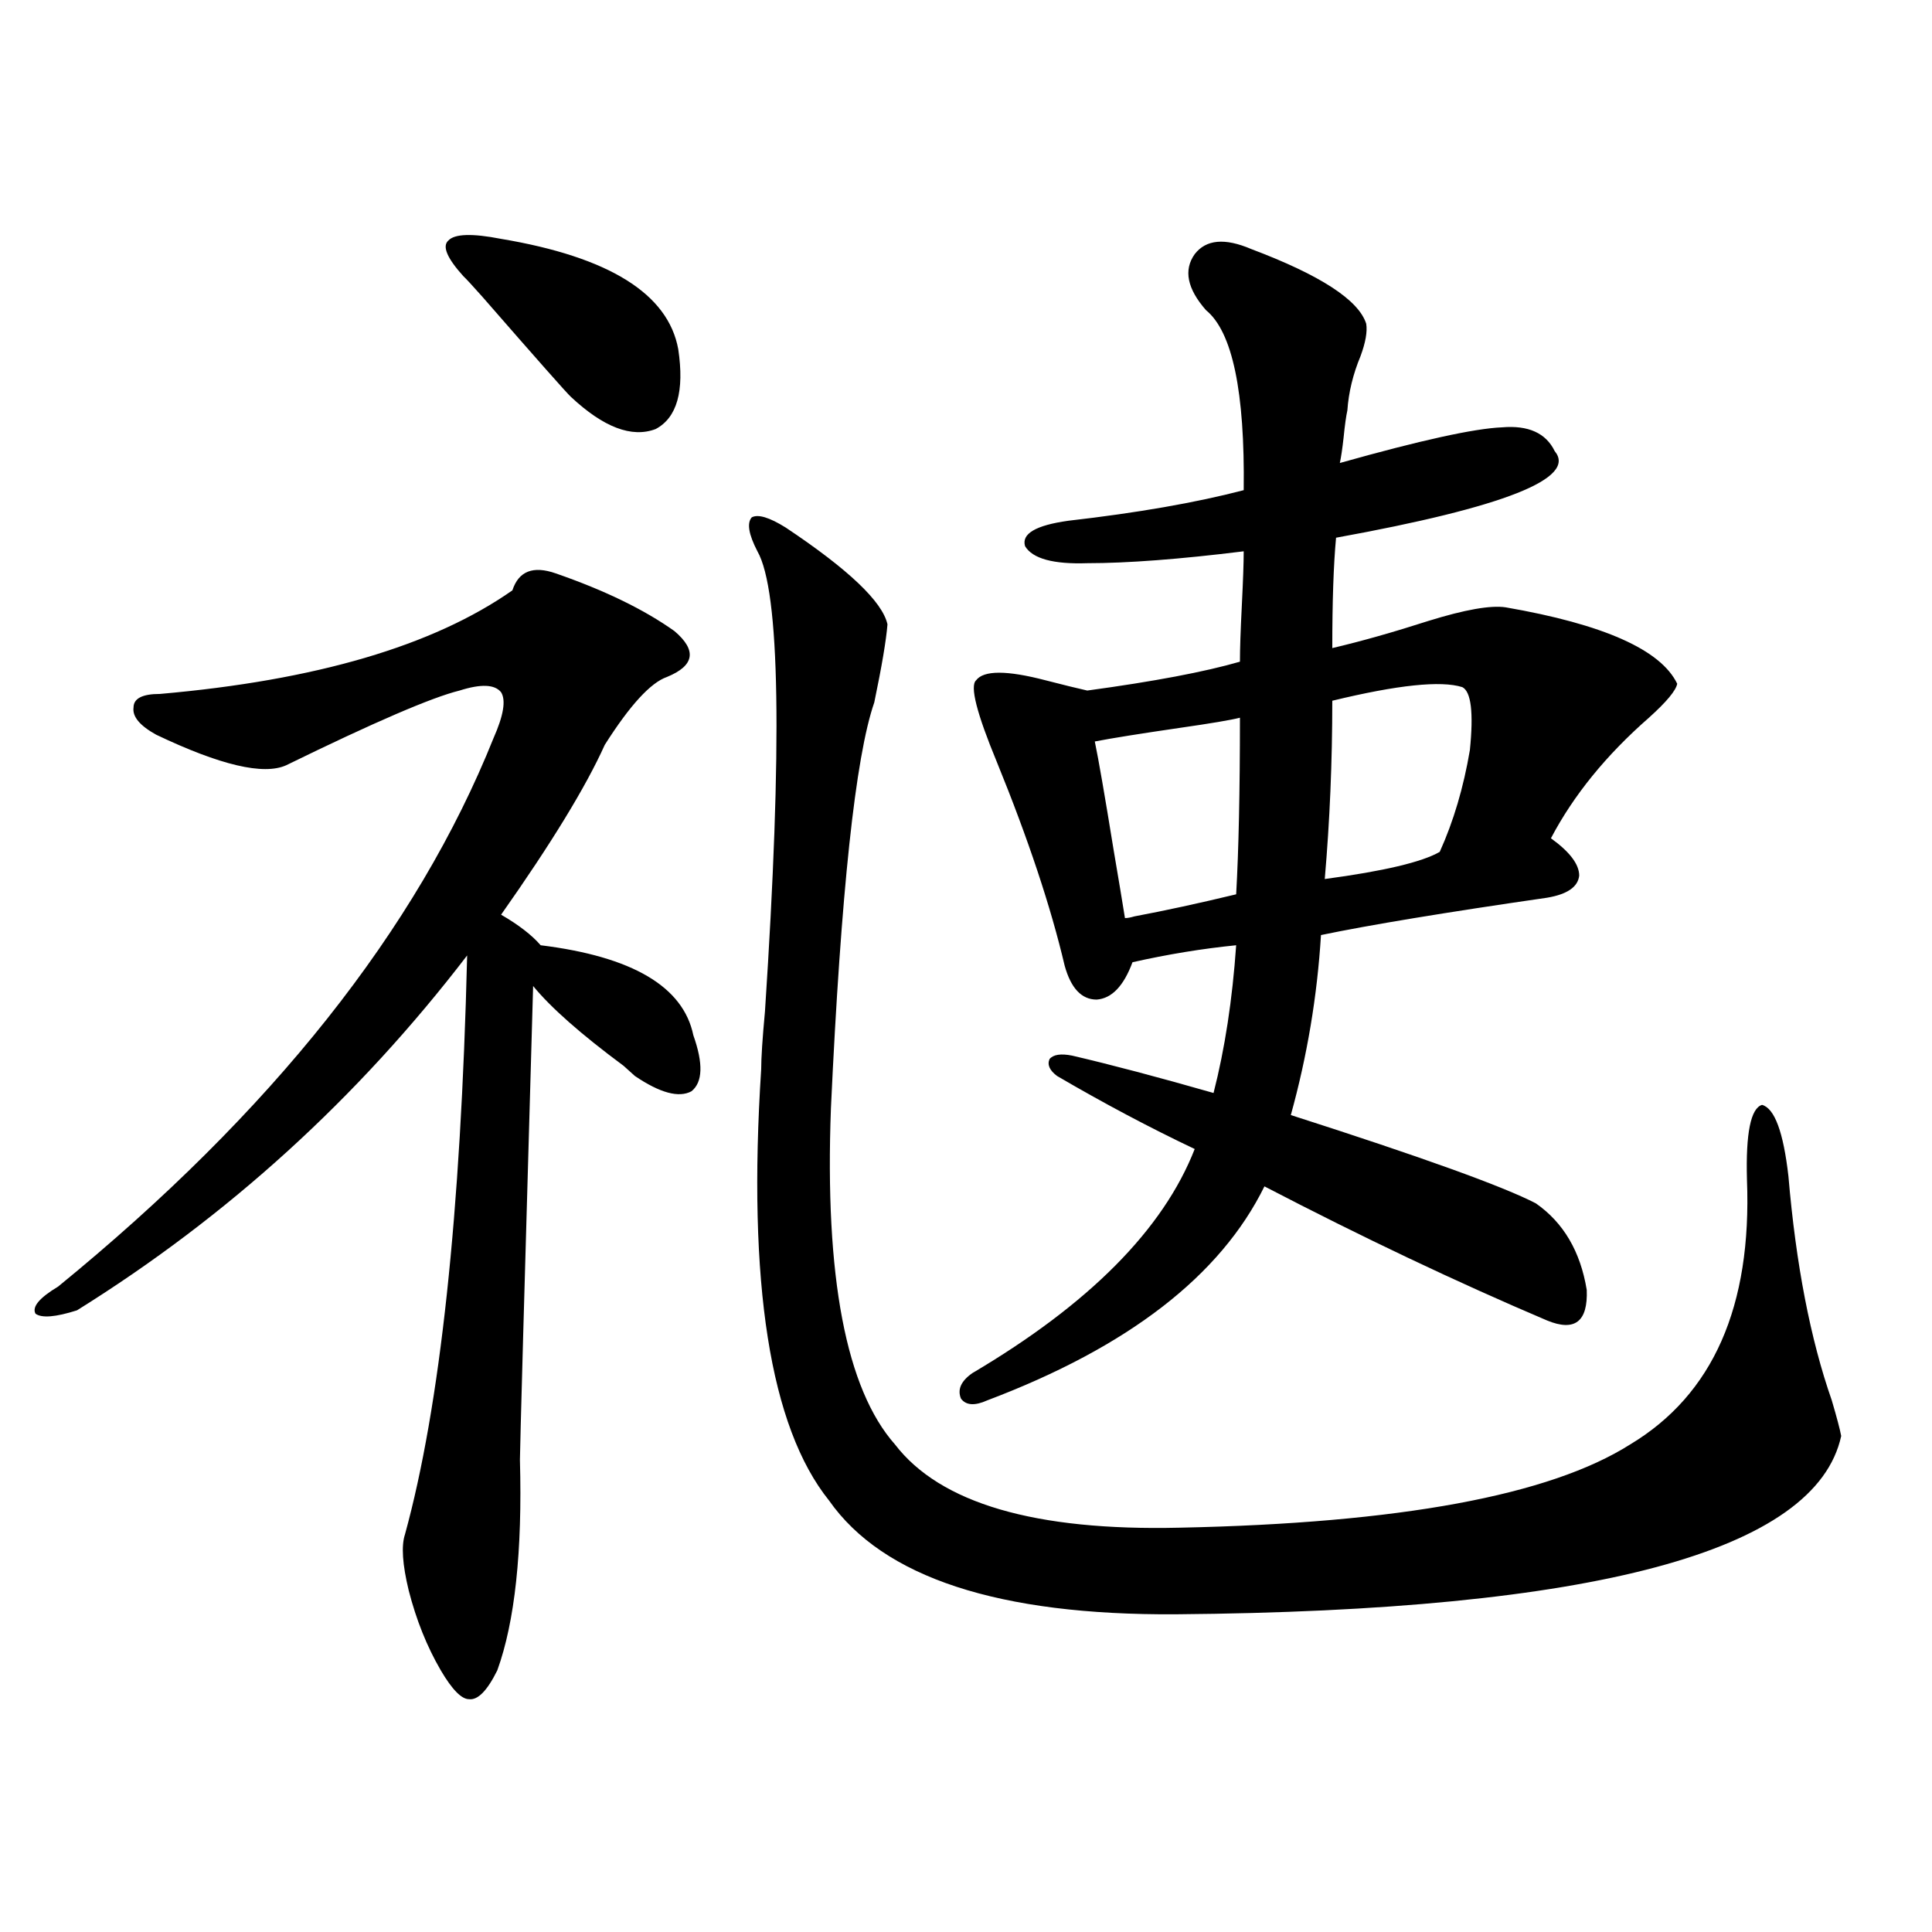
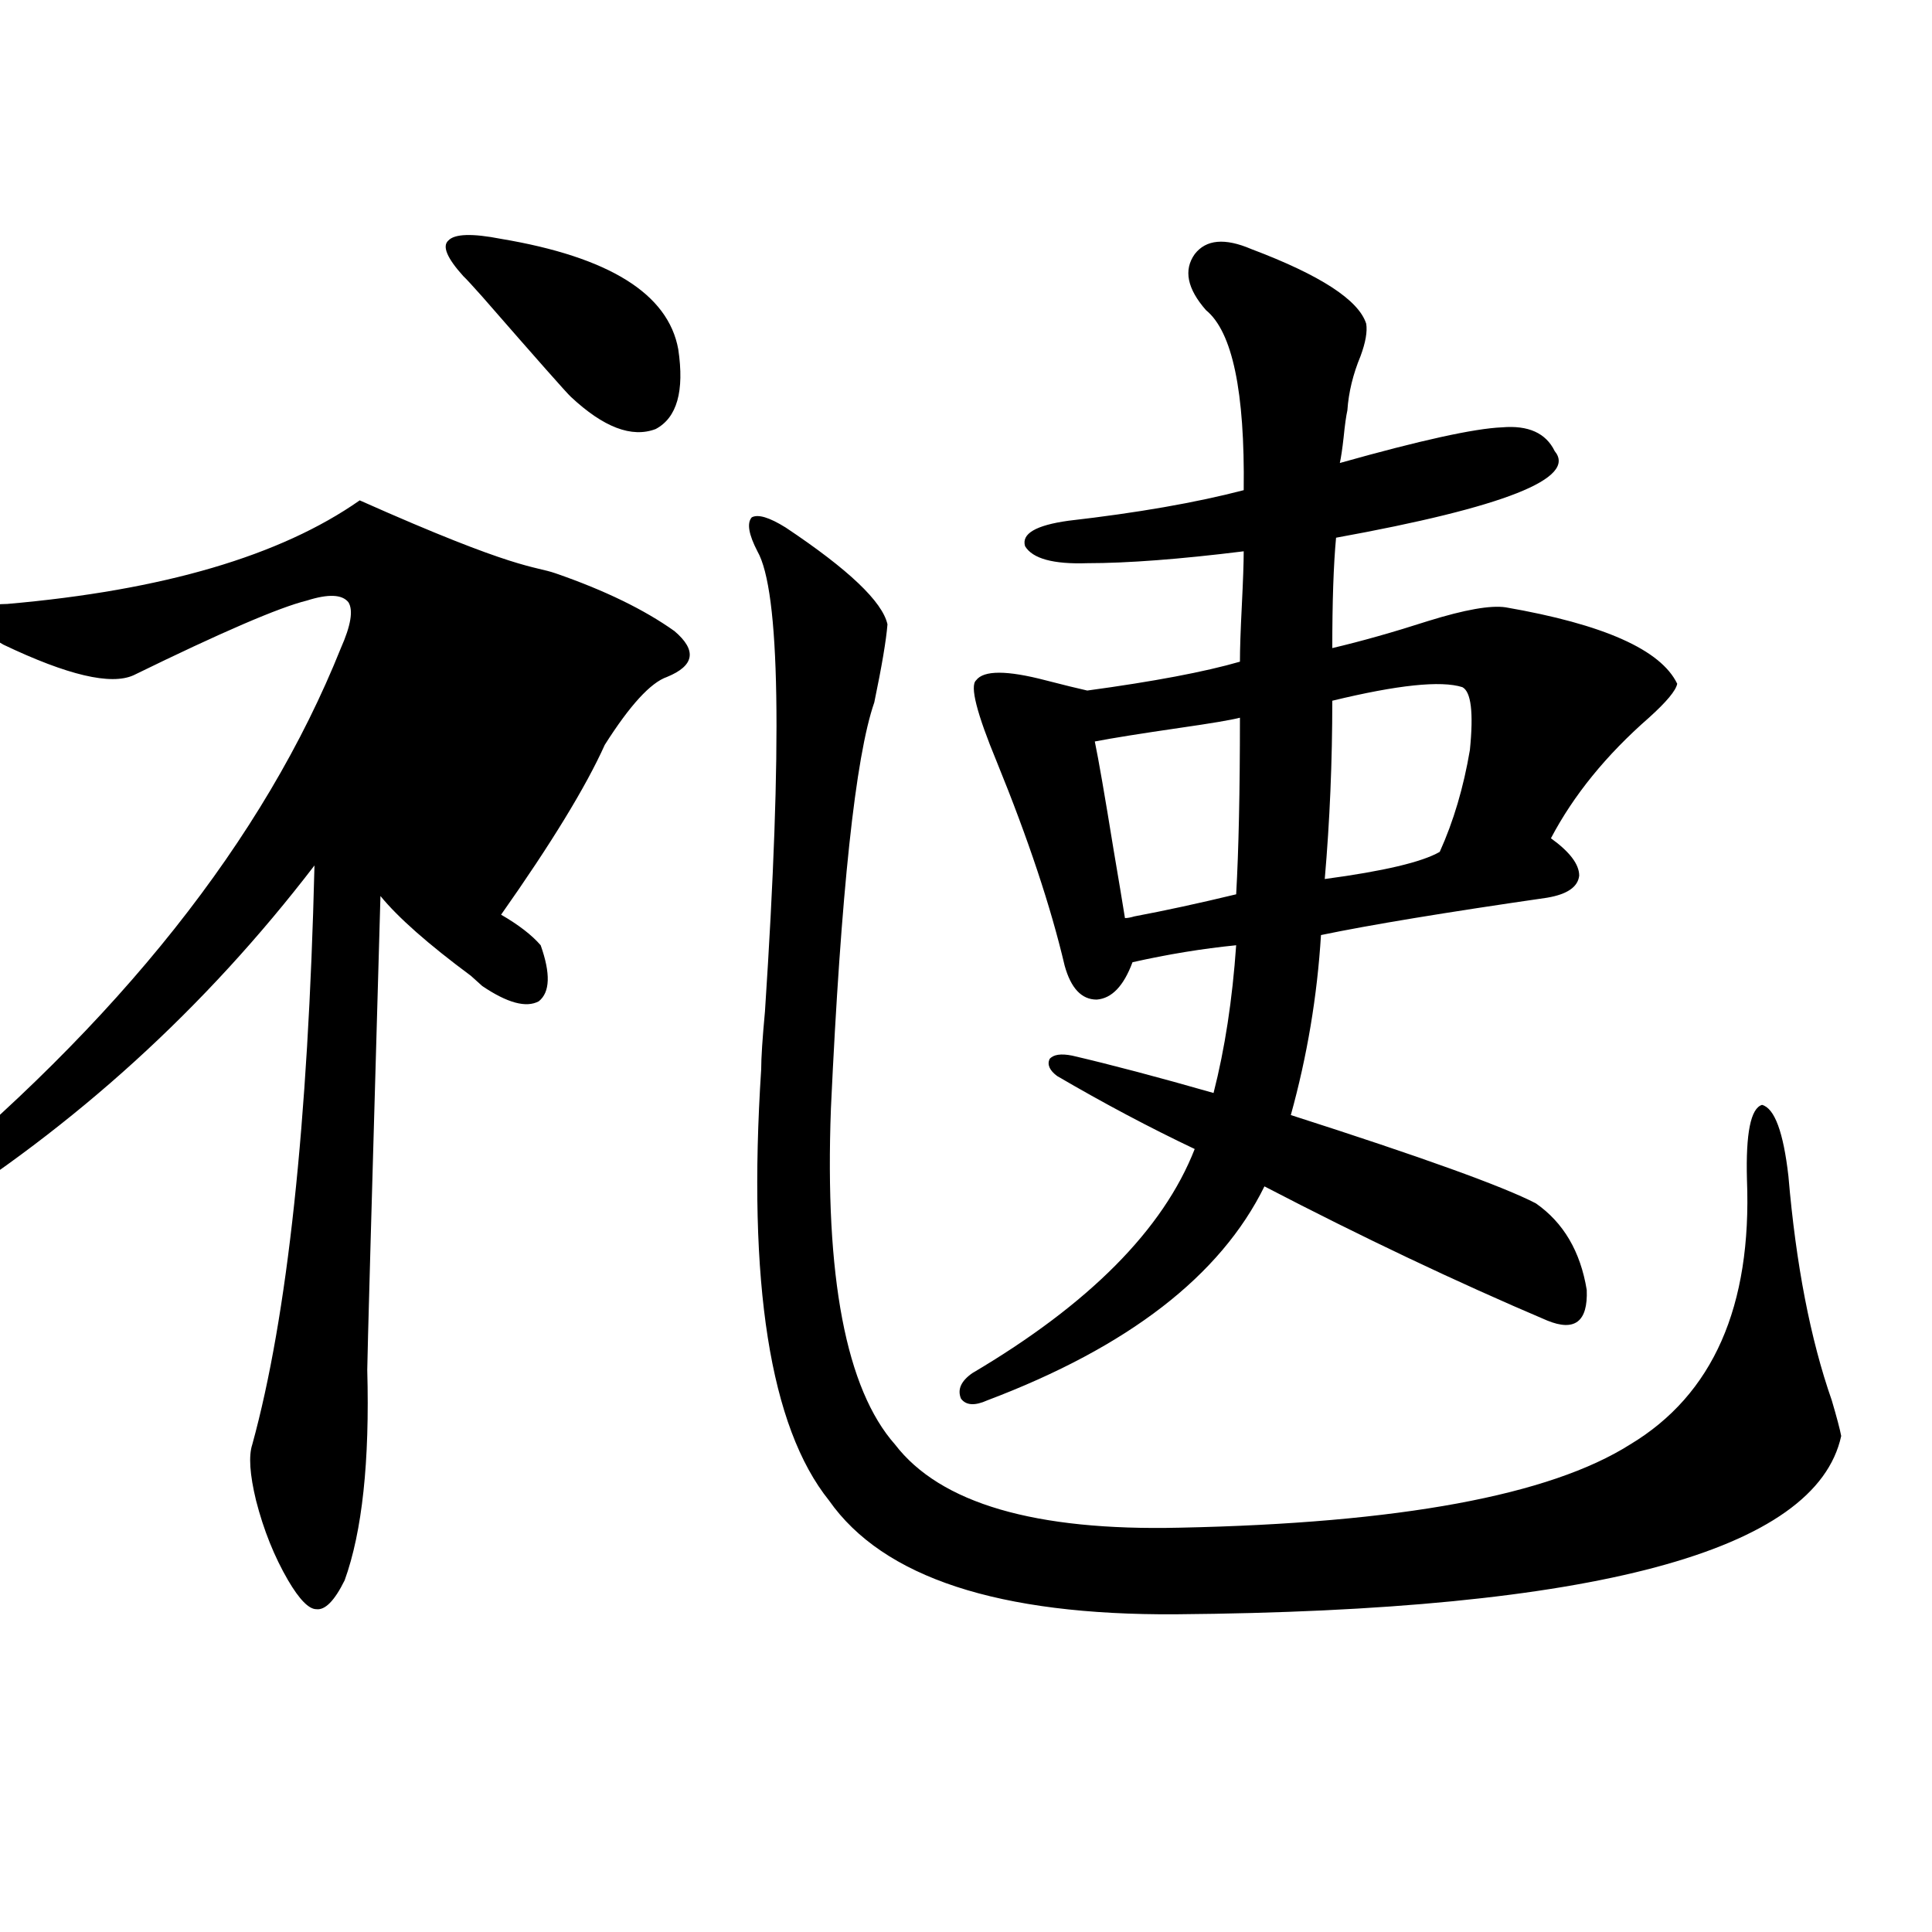
<svg xmlns="http://www.w3.org/2000/svg" version="1.1" id="图层_1" x="0px" y="0px" width="1000px" height="1000px" viewBox="0 0 1000 1000" enable-background="new 0 0 1000 1000" xml:space="preserve">
-   <path d="M287.651,296.781c25.365,8.789,45.853,18.76,61.462,29.883c11.707,9.971,10.396,17.881-3.902,23.73  c-8.46,2.939-19.191,14.653-32.194,35.156c-9.756,21.685-27.651,50.977-53.657,87.891c9.101,5.273,15.93,10.547,20.487,15.82  c47.469,5.864,73.81,21.396,79.022,46.582c5.198,14.653,4.878,24.321-0.976,29.004c-6.509,3.516-16.265,0.879-29.268-7.91  c-1.311-1.167-3.262-2.925-5.854-5.273c-22.118-16.396-37.728-30.171-46.828-41.309c-4.558,158.203-6.829,239.941-6.829,245.215  c1.296,47.461-2.606,83.785-11.707,108.984c-5.213,10.547-10.091,15.519-14.634,14.941c-3.902,0-8.78-4.984-14.634-14.941  c-7.164-12.305-12.683-26.078-16.585-41.309c-3.262-13.472-3.902-23.14-1.951-29.004c18.201-66.206,28.933-166.113,32.194-299.707  c-56.584,73.828-123.899,135.063-201.946,183.691c-11.066,3.516-18.216,4.106-21.463,1.758c-1.951-3.516,1.951-8.198,11.707-14.063  c110.562-90.225,185.682-184.858,225.36-283.887c5.198-11.714,6.494-19.624,3.902-23.73c-3.262-4.092-10.411-4.395-21.463-0.879  c-14.313,3.516-44.236,16.411-89.754,38.672c-11.707,5.273-34.146,0-67.315-15.82c-8.46-4.683-12.362-9.365-11.707-14.063  c0-4.683,4.543-7.031,13.658-7.031c80.639-7.031,141.46-24.897,182.435-53.613C268.46,295.614,275.944,292.689,287.651,296.781z   M239.848,142.973c-8.46-9.365-11.066-15.518-7.805-18.457c3.247-3.516,12.348-3.804,27.316-0.879  c55.929,9.38,86.492,28.428,91.705,57.129c3.247,21.685-0.655,35.459-11.707,41.309c-12.362,4.697-26.996-0.879-43.901-16.699  c-1.951-1.758-17.24-19.033-45.853-51.855C244.391,147.67,241.144,144.154,239.848,142.973z M406.673,273.051  c32.515,21.685,50.075,38.384,52.682,50.098c-0.655,8.213-2.927,21.685-6.829,40.43c-9.756,28.125-17.24,98.149-22.438,210.059  c-3.262,87.314,7.805,145.322,33.17,174.023c23.414,30.474,72.514,44.824,147.313,43.066  c113.809-2.334,191.535-16.699,233.165-43.066c42.926-25.776,63.078-71.479,60.486-137.109c-0.655-24.019,1.951-36.914,7.805-38.672  c6.494,1.758,11.052,14.063,13.658,36.914c3.902,45.703,11.372,84.375,22.438,116.016c2.592,8.789,4.223,14.941,4.878,18.457  c-13.018,59.766-127.802,90.527-344.382,92.285c-91.705,0.577-151.551-19.033-179.508-58.887  c-30.578-38.081-42.285-112.5-35.121-223.242c0-5.85,0.641-15.82,1.951-29.883c9.101-138.276,7.805-217.666-3.902-238.184  c-4.558-8.789-5.533-14.639-2.927-17.578C392.359,266.02,398.213,267.777,406.673,273.051z M547.157,556.938  c-3.902-2.925-5.213-5.85-3.902-8.789c1.951-2.334,5.854-2.925,11.707-1.758c20.152,4.697,44.542,11.138,73.169,19.336  c5.854-22.852,9.756-48.34,11.707-76.465c-17.561,1.758-35.456,4.697-53.657,8.789c-4.558,12.305-10.731,18.76-18.536,19.336  c-7.805,0-13.338-5.85-16.585-17.578c-7.164-30.459-18.871-65.615-35.121-105.469c-10.411-25.186-13.993-39.248-10.731-42.188  c3.902-5.273,15.93-5.273,36.097,0c9.101,2.349,16.25,4.106,21.463,5.273c34.466-4.683,60.807-9.668,79.022-14.941  c0-6.44,0.32-16.108,0.976-29.004c0.641-12.881,0.976-22.261,0.976-28.125c-33.17,4.106-60.166,6.152-80.974,6.152  c-17.561,0.591-28.292-2.334-32.194-8.789c-1.951-6.44,5.519-10.835,22.438-13.184c35.762-4.092,66.005-9.365,90.729-15.82  c0.641-50.977-5.854-82.026-19.512-93.164c-9.756-11.123-11.707-20.791-5.854-29.004c5.854-7.607,15.609-8.486,29.268-2.637  c35.762,13.486,55.608,26.367,59.511,38.672c0.641,4.106-0.335,9.668-2.927,16.699c-3.902,9.38-6.188,18.76-6.829,28.125  c-0.655,2.939-1.311,7.622-1.951,14.063c-0.655,5.864-1.311,10.259-1.951,13.184c41.615-11.714,69.587-17.866,83.9-18.457  c13.658-1.167,22.759,2.939,27.316,12.305c11.707,14.063-26.021,29.004-113.168,44.824c-1.311,14.063-1.951,33.11-1.951,57.129  c14.954-3.516,31.539-8.198,49.755-14.063c18.856-5.85,32.194-8.198,39.999-7.031c50.73,8.789,80.318,21.973,88.778,39.551  c-0.655,3.516-5.533,9.38-14.634,17.578c-22.118,19.336-39.023,40.142-50.73,62.402c9.756,7.031,14.634,13.486,14.634,19.336  c-0.655,5.864-6.188,9.668-16.585,11.426c-52.682,7.622-91.705,14.063-117.07,19.336c-1.951,31.641-7.164,62.705-15.609,93.164  c67.636,21.685,109.906,36.914,126.826,45.703c14.299,9.971,23.079,24.912,26.341,44.824c0.641,16.411-6.188,21.685-20.487,15.82  c-46.828-19.912-95.607-43.066-146.338-69.434c-22.773,46.294-70.577,83.208-143.411,110.742  c-6.509,2.939-11.066,2.637-13.658-0.879c-1.951-4.683,0-9.077,5.854-13.184c60.486-35.732,98.854-74.404,115.119-116.016  C594.961,583.607,571.212,571,547.157,556.938z M582.278,475.199c1.296,0,2.927-0.288,4.878-0.879  c15.609-2.925,33.17-6.729,52.682-11.426c1.296-22.852,1.951-53.311,1.951-91.406c-4.558,1.182-14.969,2.939-31.219,5.273  c-20.167,2.939-34.801,5.273-43.901,7.031c1.951,9.38,5.198,28.125,9.756,56.25C579.017,455.287,580.968,467.001,582.278,475.199z   M689.593,362.699c0,31.641-1.311,62.402-3.902,92.285c30.563-4.092,50.396-8.789,59.511-14.063  c7.149-15.82,12.348-33.398,15.609-52.734c1.951-19.336,0.641-30.171-3.902-32.52C745.842,352.152,723.403,354.501,689.593,362.699z  " />
+   <path d="M287.651,296.781c25.365,8.789,45.853,18.76,61.462,29.883c11.707,9.971,10.396,17.881-3.902,23.73  c-8.46,2.939-19.191,14.653-32.194,35.156c-9.756,21.685-27.651,50.977-53.657,87.891c9.101,5.273,15.93,10.547,20.487,15.82  c5.198,14.653,4.878,24.321-0.976,29.004c-6.509,3.516-16.265,0.879-29.268-7.91  c-1.311-1.167-3.262-2.925-5.854-5.273c-22.118-16.396-37.728-30.171-46.828-41.309c-4.558,158.203-6.829,239.941-6.829,245.215  c1.296,47.461-2.606,83.785-11.707,108.984c-5.213,10.547-10.091,15.519-14.634,14.941c-3.902,0-8.78-4.984-14.634-14.941  c-7.164-12.305-12.683-26.078-16.585-41.309c-3.262-13.472-3.902-23.14-1.951-29.004c18.201-66.206,28.933-166.113,32.194-299.707  c-56.584,73.828-123.899,135.063-201.946,183.691c-11.066,3.516-18.216,4.106-21.463,1.758c-1.951-3.516,1.951-8.198,11.707-14.063  c110.562-90.225,185.682-184.858,225.36-283.887c5.198-11.714,6.494-19.624,3.902-23.73c-3.262-4.092-10.411-4.395-21.463-0.879  c-14.313,3.516-44.236,16.411-89.754,38.672c-11.707,5.273-34.146,0-67.315-15.82c-8.46-4.683-12.362-9.365-11.707-14.063  c0-4.683,4.543-7.031,13.658-7.031c80.639-7.031,141.46-24.897,182.435-53.613C268.46,295.614,275.944,292.689,287.651,296.781z   M239.848,142.973c-8.46-9.365-11.066-15.518-7.805-18.457c3.247-3.516,12.348-3.804,27.316-0.879  c55.929,9.38,86.492,28.428,91.705,57.129c3.247,21.685-0.655,35.459-11.707,41.309c-12.362,4.697-26.996-0.879-43.901-16.699  c-1.951-1.758-17.24-19.033-45.853-51.855C244.391,147.67,241.144,144.154,239.848,142.973z M406.673,273.051  c32.515,21.685,50.075,38.384,52.682,50.098c-0.655,8.213-2.927,21.685-6.829,40.43c-9.756,28.125-17.24,98.149-22.438,210.059  c-3.262,87.314,7.805,145.322,33.17,174.023c23.414,30.474,72.514,44.824,147.313,43.066  c113.809-2.334,191.535-16.699,233.165-43.066c42.926-25.776,63.078-71.479,60.486-137.109c-0.655-24.019,1.951-36.914,7.805-38.672  c6.494,1.758,11.052,14.063,13.658,36.914c3.902,45.703,11.372,84.375,22.438,116.016c2.592,8.789,4.223,14.941,4.878,18.457  c-13.018,59.766-127.802,90.527-344.382,92.285c-91.705,0.577-151.551-19.033-179.508-58.887  c-30.578-38.081-42.285-112.5-35.121-223.242c0-5.85,0.641-15.82,1.951-29.883c9.101-138.276,7.805-217.666-3.902-238.184  c-4.558-8.789-5.533-14.639-2.927-17.578C392.359,266.02,398.213,267.777,406.673,273.051z M547.157,556.938  c-3.902-2.925-5.213-5.85-3.902-8.789c1.951-2.334,5.854-2.925,11.707-1.758c20.152,4.697,44.542,11.138,73.169,19.336  c5.854-22.852,9.756-48.34,11.707-76.465c-17.561,1.758-35.456,4.697-53.657,8.789c-4.558,12.305-10.731,18.76-18.536,19.336  c-7.805,0-13.338-5.85-16.585-17.578c-7.164-30.459-18.871-65.615-35.121-105.469c-10.411-25.186-13.993-39.248-10.731-42.188  c3.902-5.273,15.93-5.273,36.097,0c9.101,2.349,16.25,4.106,21.463,5.273c34.466-4.683,60.807-9.668,79.022-14.941  c0-6.44,0.32-16.108,0.976-29.004c0.641-12.881,0.976-22.261,0.976-28.125c-33.17,4.106-60.166,6.152-80.974,6.152  c-17.561,0.591-28.292-2.334-32.194-8.789c-1.951-6.44,5.519-10.835,22.438-13.184c35.762-4.092,66.005-9.365,90.729-15.82  c0.641-50.977-5.854-82.026-19.512-93.164c-9.756-11.123-11.707-20.791-5.854-29.004c5.854-7.607,15.609-8.486,29.268-2.637  c35.762,13.486,55.608,26.367,59.511,38.672c0.641,4.106-0.335,9.668-2.927,16.699c-3.902,9.38-6.188,18.76-6.829,28.125  c-0.655,2.939-1.311,7.622-1.951,14.063c-0.655,5.864-1.311,10.259-1.951,13.184c41.615-11.714,69.587-17.866,83.9-18.457  c13.658-1.167,22.759,2.939,27.316,12.305c11.707,14.063-26.021,29.004-113.168,44.824c-1.311,14.063-1.951,33.11-1.951,57.129  c14.954-3.516,31.539-8.198,49.755-14.063c18.856-5.85,32.194-8.198,39.999-7.031c50.73,8.789,80.318,21.973,88.778,39.551  c-0.655,3.516-5.533,9.38-14.634,17.578c-22.118,19.336-39.023,40.142-50.73,62.402c9.756,7.031,14.634,13.486,14.634,19.336  c-0.655,5.864-6.188,9.668-16.585,11.426c-52.682,7.622-91.705,14.063-117.07,19.336c-1.951,31.641-7.164,62.705-15.609,93.164  c67.636,21.685,109.906,36.914,126.826,45.703c14.299,9.971,23.079,24.912,26.341,44.824c0.641,16.411-6.188,21.685-20.487,15.82  c-46.828-19.912-95.607-43.066-146.338-69.434c-22.773,46.294-70.577,83.208-143.411,110.742  c-6.509,2.939-11.066,2.637-13.658-0.879c-1.951-4.683,0-9.077,5.854-13.184c60.486-35.732,98.854-74.404,115.119-116.016  C594.961,583.607,571.212,571,547.157,556.938z M582.278,475.199c1.296,0,2.927-0.288,4.878-0.879  c15.609-2.925,33.17-6.729,52.682-11.426c1.296-22.852,1.951-53.311,1.951-91.406c-4.558,1.182-14.969,2.939-31.219,5.273  c-20.167,2.939-34.801,5.273-43.901,7.031c1.951,9.38,5.198,28.125,9.756,56.25C579.017,455.287,580.968,467.001,582.278,475.199z   M689.593,362.699c0,31.641-1.311,62.402-3.902,92.285c30.563-4.092,50.396-8.789,59.511-14.063  c7.149-15.82,12.348-33.398,15.609-52.734c1.951-19.336,0.641-30.171-3.902-32.52C745.842,352.152,723.403,354.501,689.593,362.699z  " />
</svg>